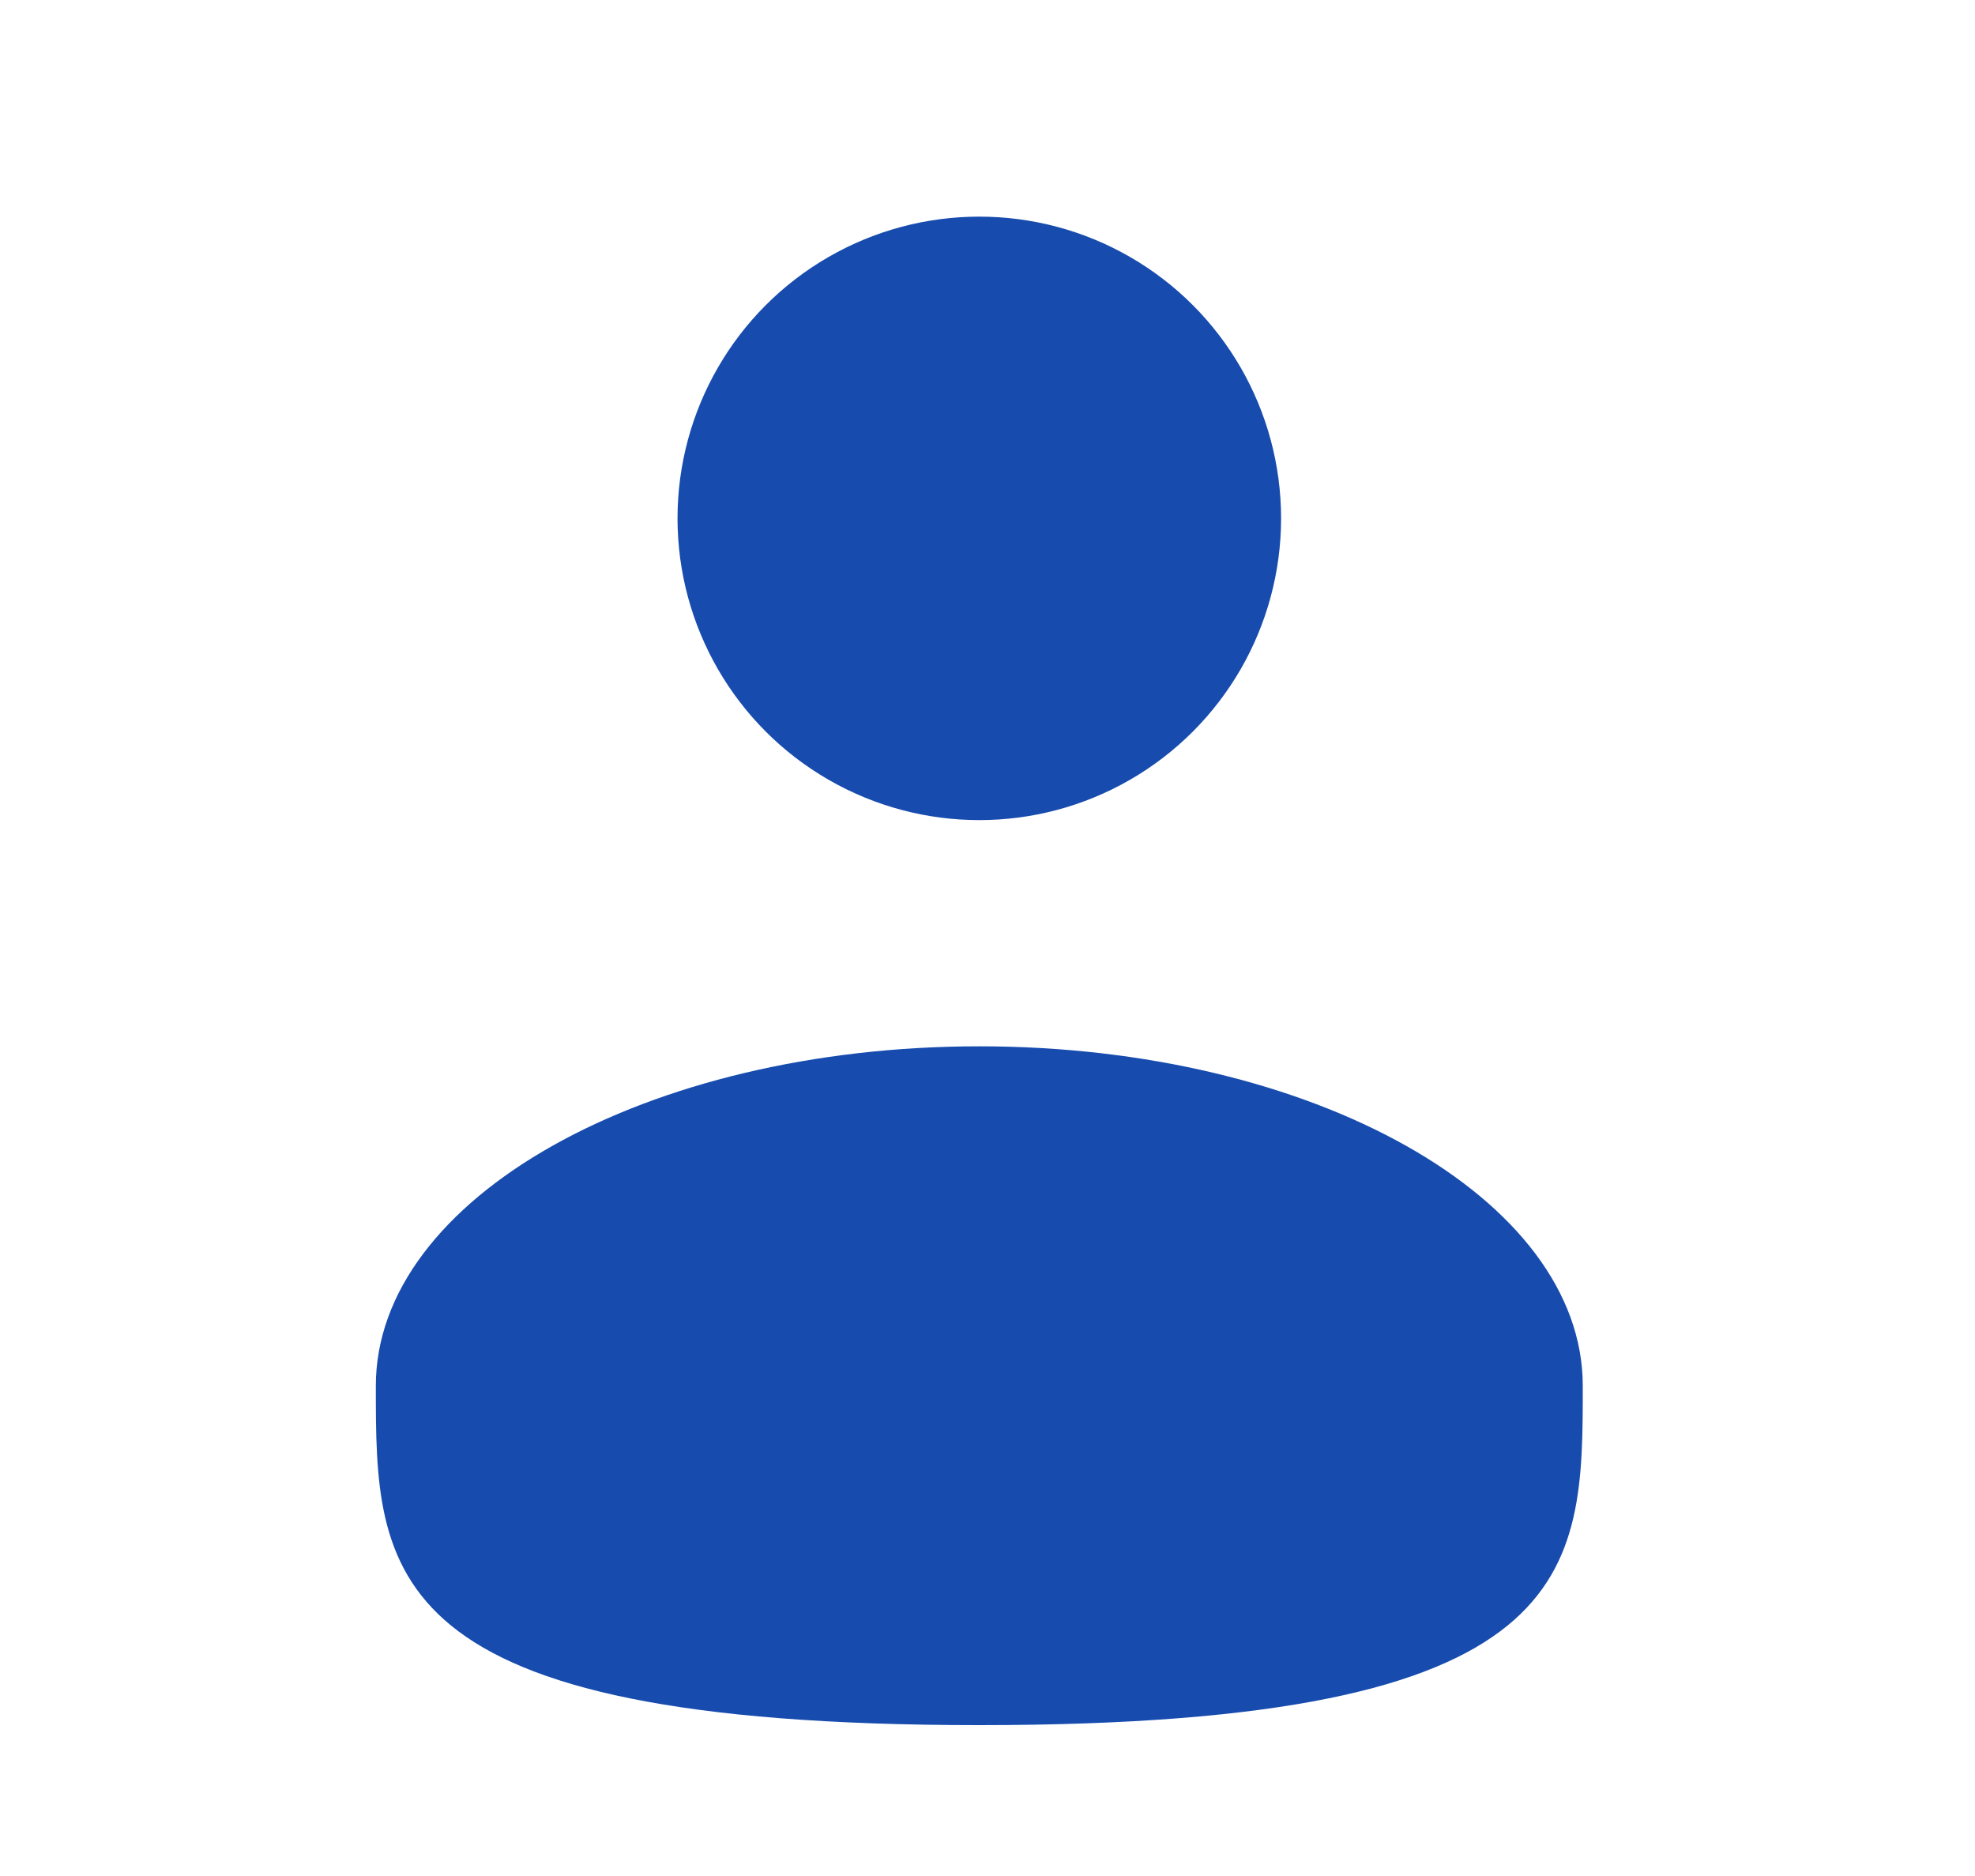
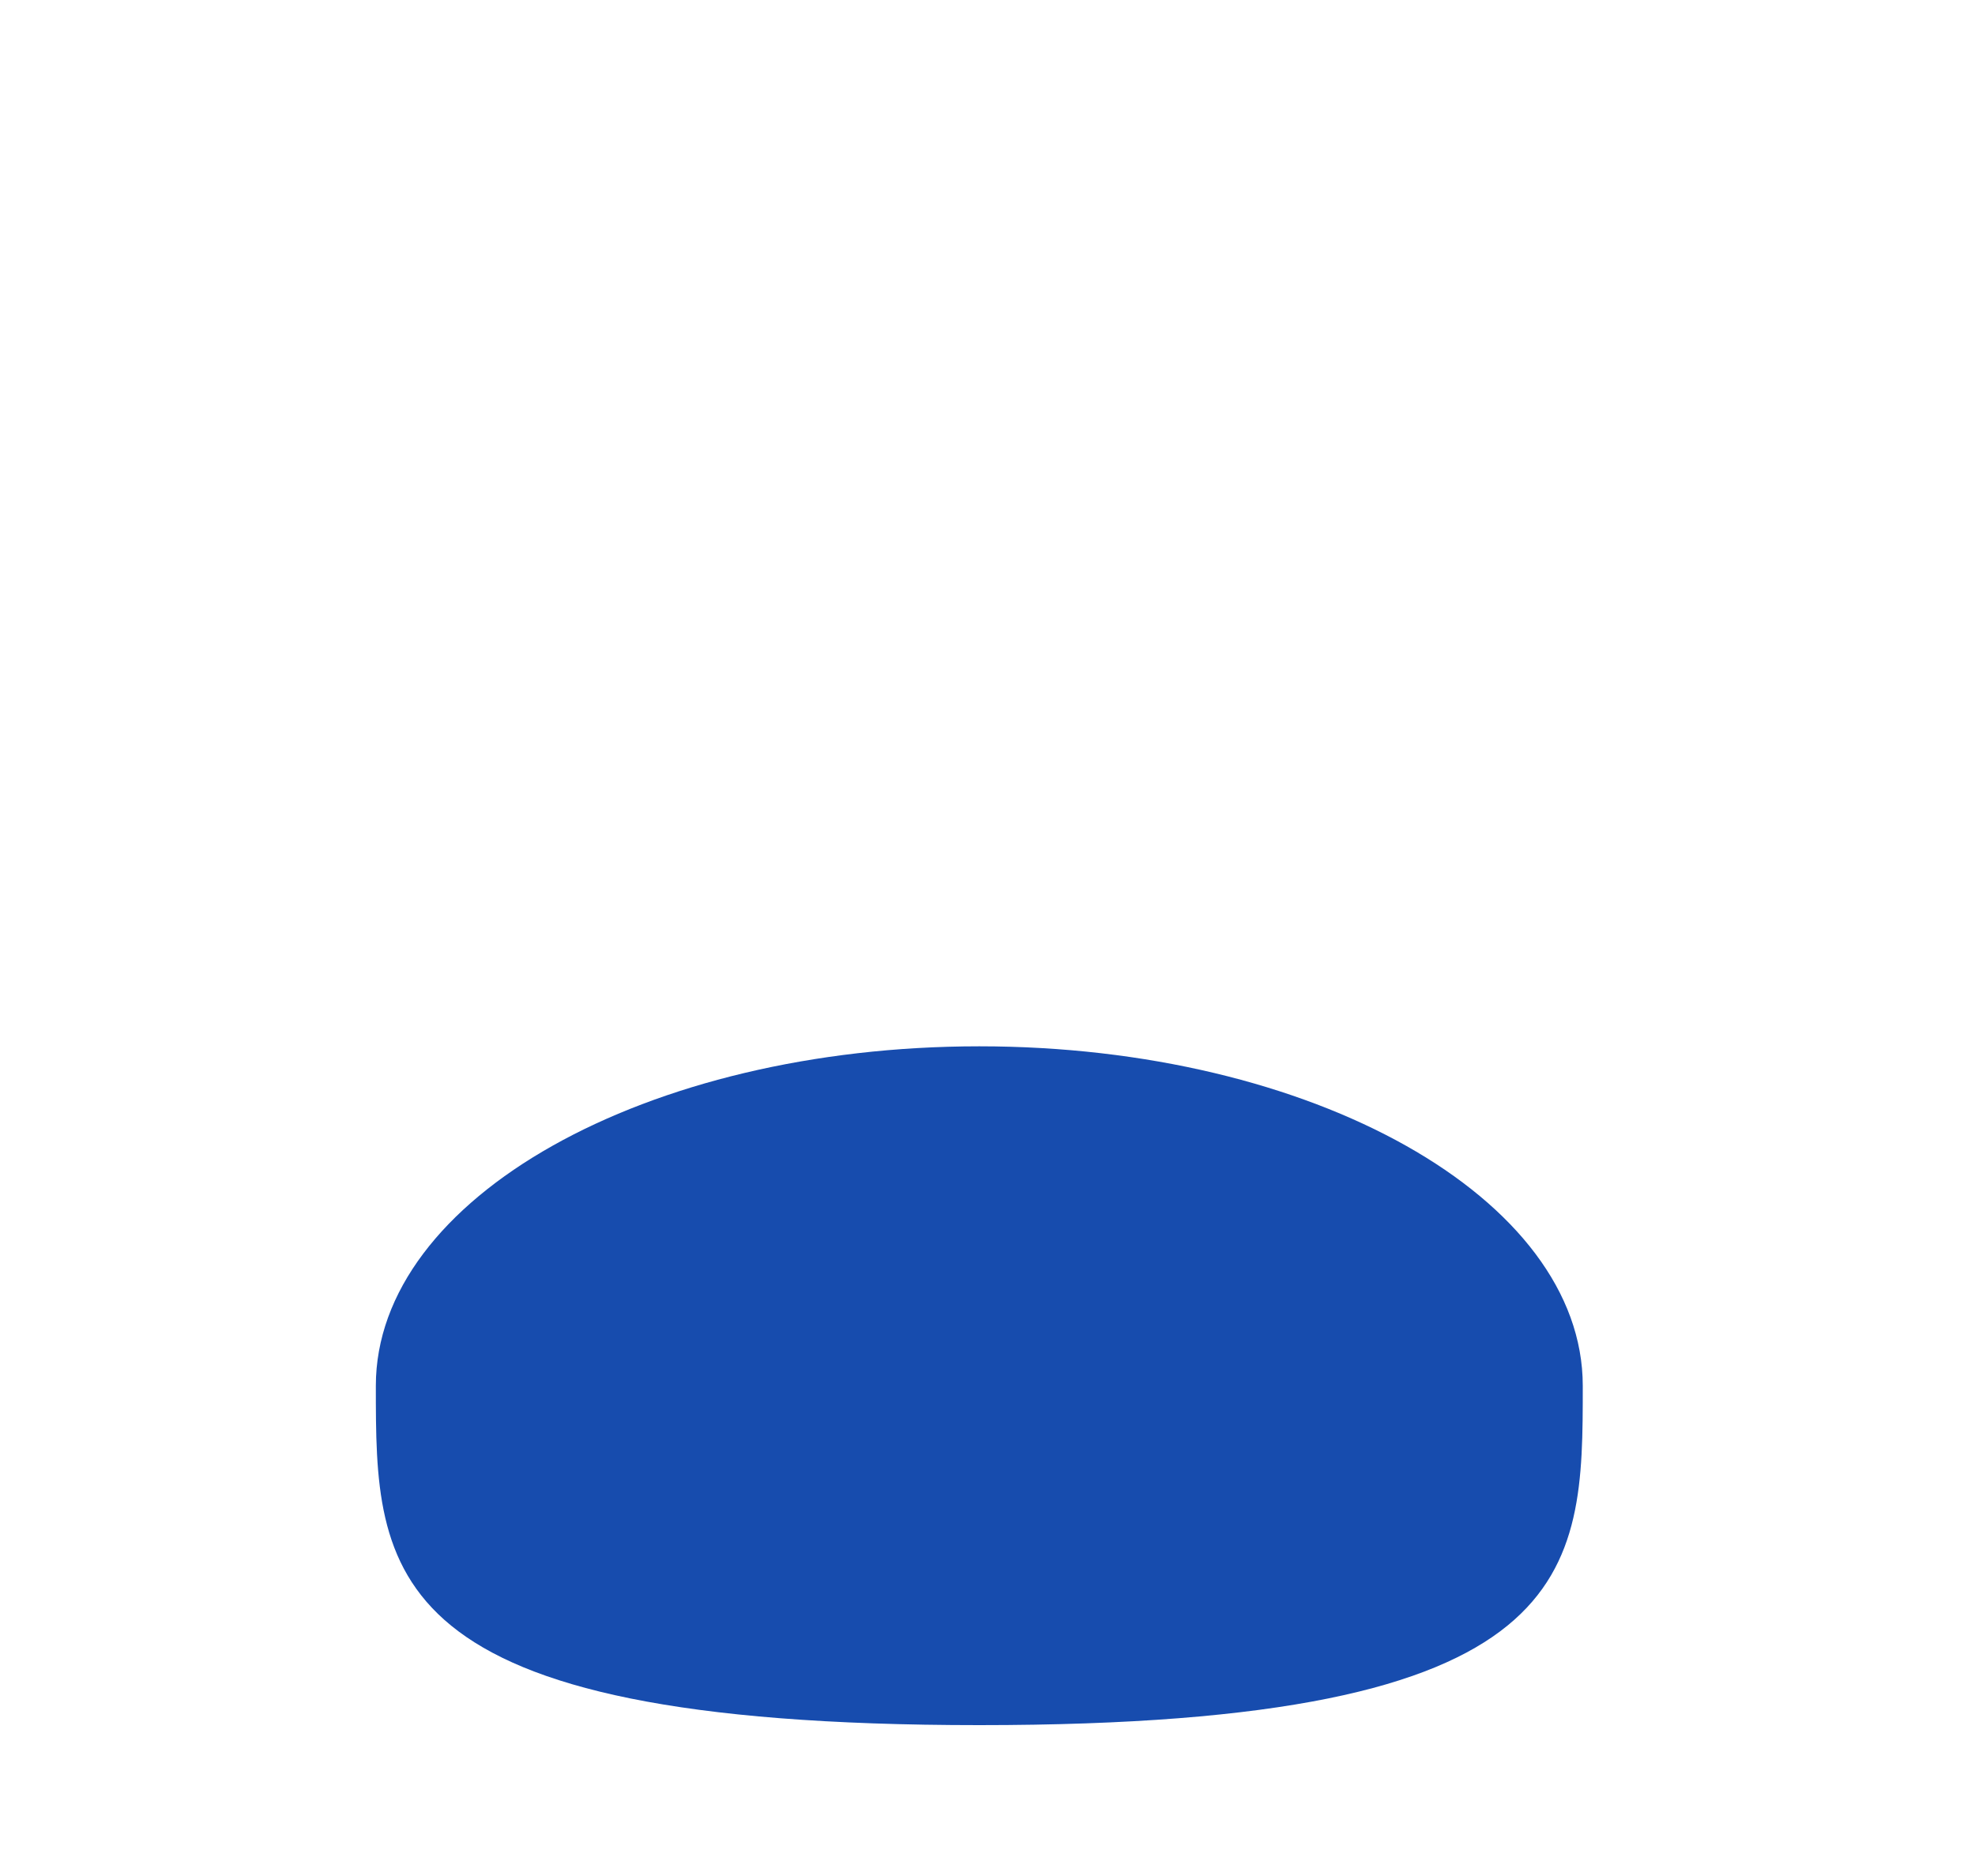
<svg xmlns="http://www.w3.org/2000/svg" width="20" height="19" viewBox="0 0 20 19" fill="none">
-   <circle cx="9.917" cy="5.25" r="3.056" fill="#174CAE" />
  <path d="M16.028 14.035C16.028 15.933 16.028 17.472 9.917 17.472C3.806 17.472 3.806 15.933 3.806 14.035C3.806 12.136 6.542 10.597 9.917 10.597C13.292 10.597 16.028 12.136 16.028 14.035Z" fill="#174CAE" />
</svg>